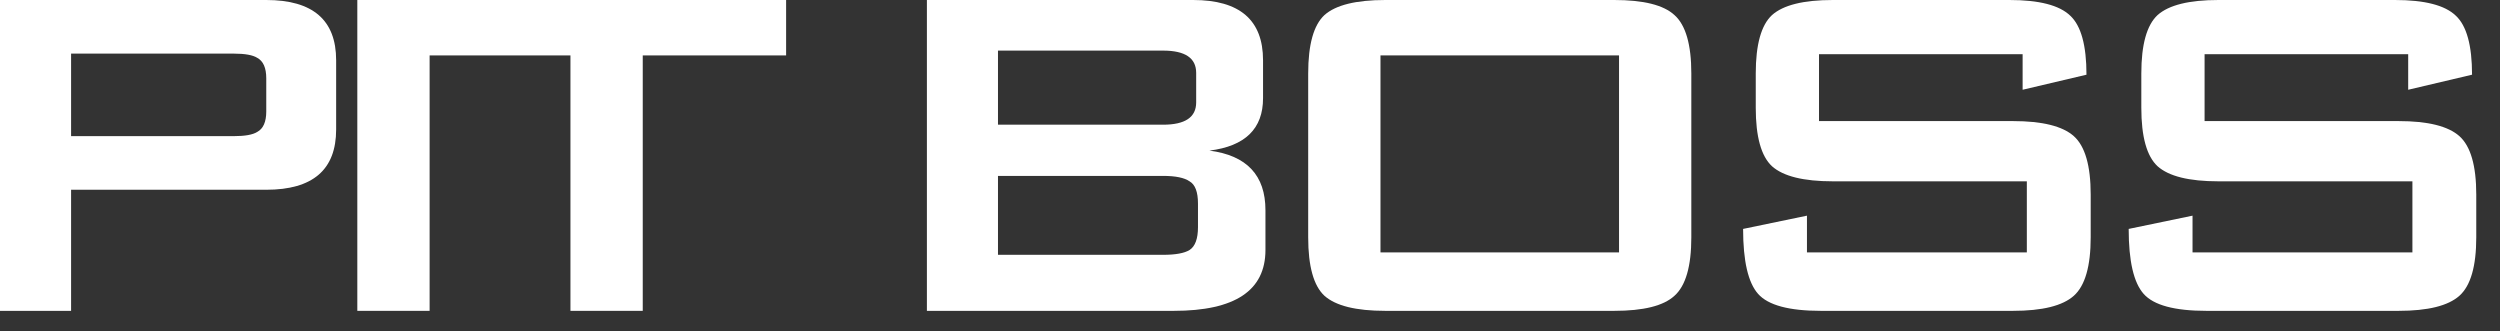
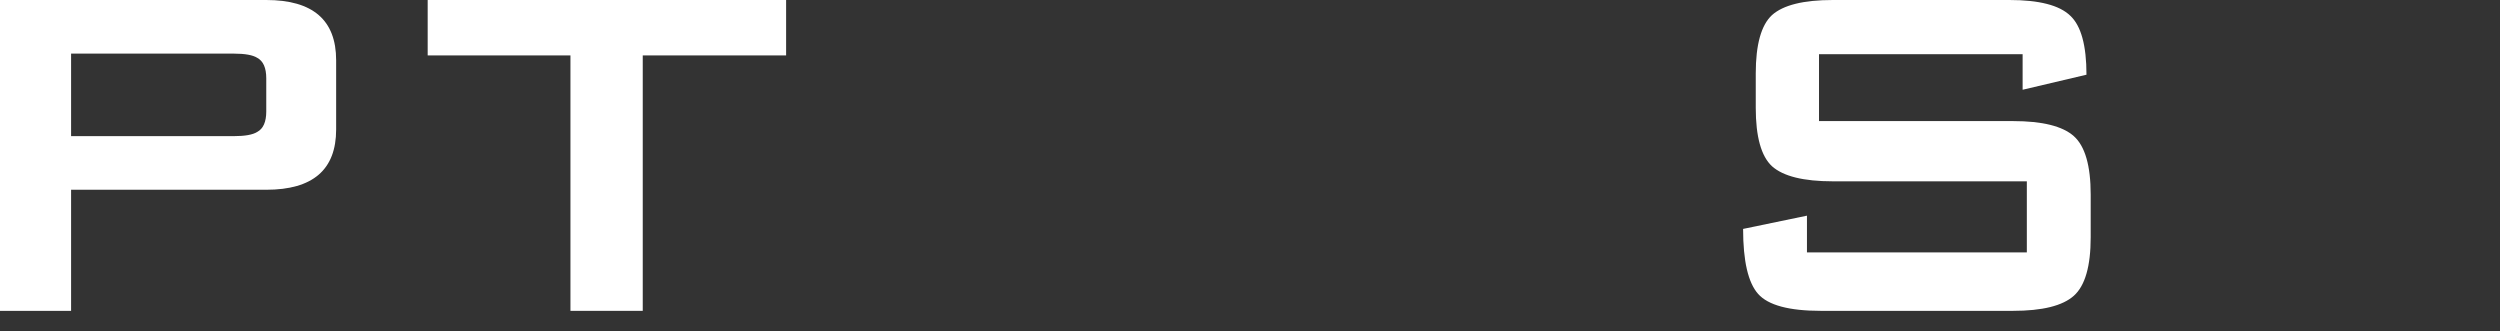
<svg xmlns="http://www.w3.org/2000/svg" fill="none" viewBox="0 0 83 11" height="11" width="83">
  <rect x="0" y="0" width="83" height="11" fill="#333333" stroke="none" />
  <path fill="white" d="M11.16 4.3C11.16 5.633 10.387 6.3 8.84 6.3H2.36V10.32H0V0H8.84C10.387 0 11.16 0.667 11.16 2V4.3ZM8.84 3.7V2.6C8.84 2.253 8.74 2.027 8.54 1.92C8.393 1.827 8.133 1.78 7.76 1.78H2.36V4.52H7.76C8.133 4.52 8.393 4.473 8.54 4.38C8.74 4.273 8.84 4.047 8.84 3.7Z" />
-   <path fill="white" d="M14.263 10.32H11.863V0H14.263V10.32Z" />
  <path fill="white" d="M26.099 1.84H21.339V10.32H18.939V1.84H14.199V0H26.099V1.84Z" />
-   <path fill="white" d="M42.013 8.3C42.013 9.647 41 10.32 38.973 10.32H30.773V0H39.613C41.16 0 41.933 0.667 41.933 2V3.26C41.933 4.273 41.34 4.853 40.153 5C41.393 5.16 42.013 5.82 42.013 6.98V8.3ZM39.713 3.4V2.42C39.713 1.927 39.347 1.68 38.613 1.68H33.133V4.14H38.613C39.347 4.14 39.713 3.893 39.713 3.4ZM39.773 7.54V6.76C39.773 6.373 39.68 6.127 39.493 6.02C39.32 5.9 39.027 5.84 38.613 5.84H33.133V8.46H38.613C39.027 8.46 39.32 8.407 39.493 8.3C39.68 8.18 39.773 7.927 39.773 7.54Z" />
-   <path fill="white" d="M56.152 7.88C56.152 8.84 55.966 9.487 55.592 9.82C55.232 10.153 54.566 10.32 53.592 10.32H45.992C45.019 10.32 44.346 10.153 43.972 9.82C43.612 9.487 43.432 8.84 43.432 7.88V2.44C43.432 1.48 43.612 0.833 43.972 0.5C44.346 0.167 45.019 0 45.992 0H53.592C54.566 0 55.232 0.167 55.592 0.5C55.966 0.833 56.152 1.48 56.152 2.44V7.88ZM53.752 8.38V1.84H45.832V8.38H53.752Z" />
  <path fill="white" d="M69.411 7.88C69.411 8.84 69.224 9.487 68.851 9.82C68.478 10.153 67.804 10.32 66.831 10.32H60.451C59.398 10.32 58.704 10.133 58.371 9.76C58.038 9.387 57.871 8.667 57.871 7.6L59.991 7.16V8.38H67.291V6.02H60.851C59.878 6.02 59.204 5.853 58.831 5.52C58.471 5.187 58.291 4.54 58.291 3.58V2.44C58.291 1.48 58.471 0.833 58.831 0.5C59.204 0.167 59.878 0 60.851 0H66.711C67.698 0 68.371 0.173 68.731 0.52C69.091 0.853 69.271 1.507 69.271 2.48L67.151 2.98V1.8H60.391V4.02H66.831C67.804 4.02 68.478 4.187 68.851 4.52C69.224 4.853 69.411 5.5 69.411 6.46V7.88Z" />
-   <path fill="white" d="M82.212 7.88C82.212 8.84 82.025 9.487 81.652 9.82C81.278 10.153 80.605 10.32 79.632 10.32H73.252C72.198 10.32 71.505 10.133 71.172 9.76C70.838 9.387 70.672 8.667 70.672 7.6L72.792 7.16V8.38H80.092V6.02H73.652C72.678 6.02 72.005 5.853 71.632 5.52C71.272 5.187 71.092 4.54 71.092 3.58V2.44C71.092 1.48 71.272 0.833 71.632 0.5C72.005 0.167 72.678 0 73.652 0H79.512C80.498 0 81.172 0.173 81.532 0.52C81.892 0.853 82.072 1.507 82.072 2.48L79.952 2.98V1.8H73.192V4.02H79.632C80.605 4.02 81.278 4.187 81.652 4.52C82.025 4.853 82.212 5.5 82.212 6.46V7.88Z" />
</svg>